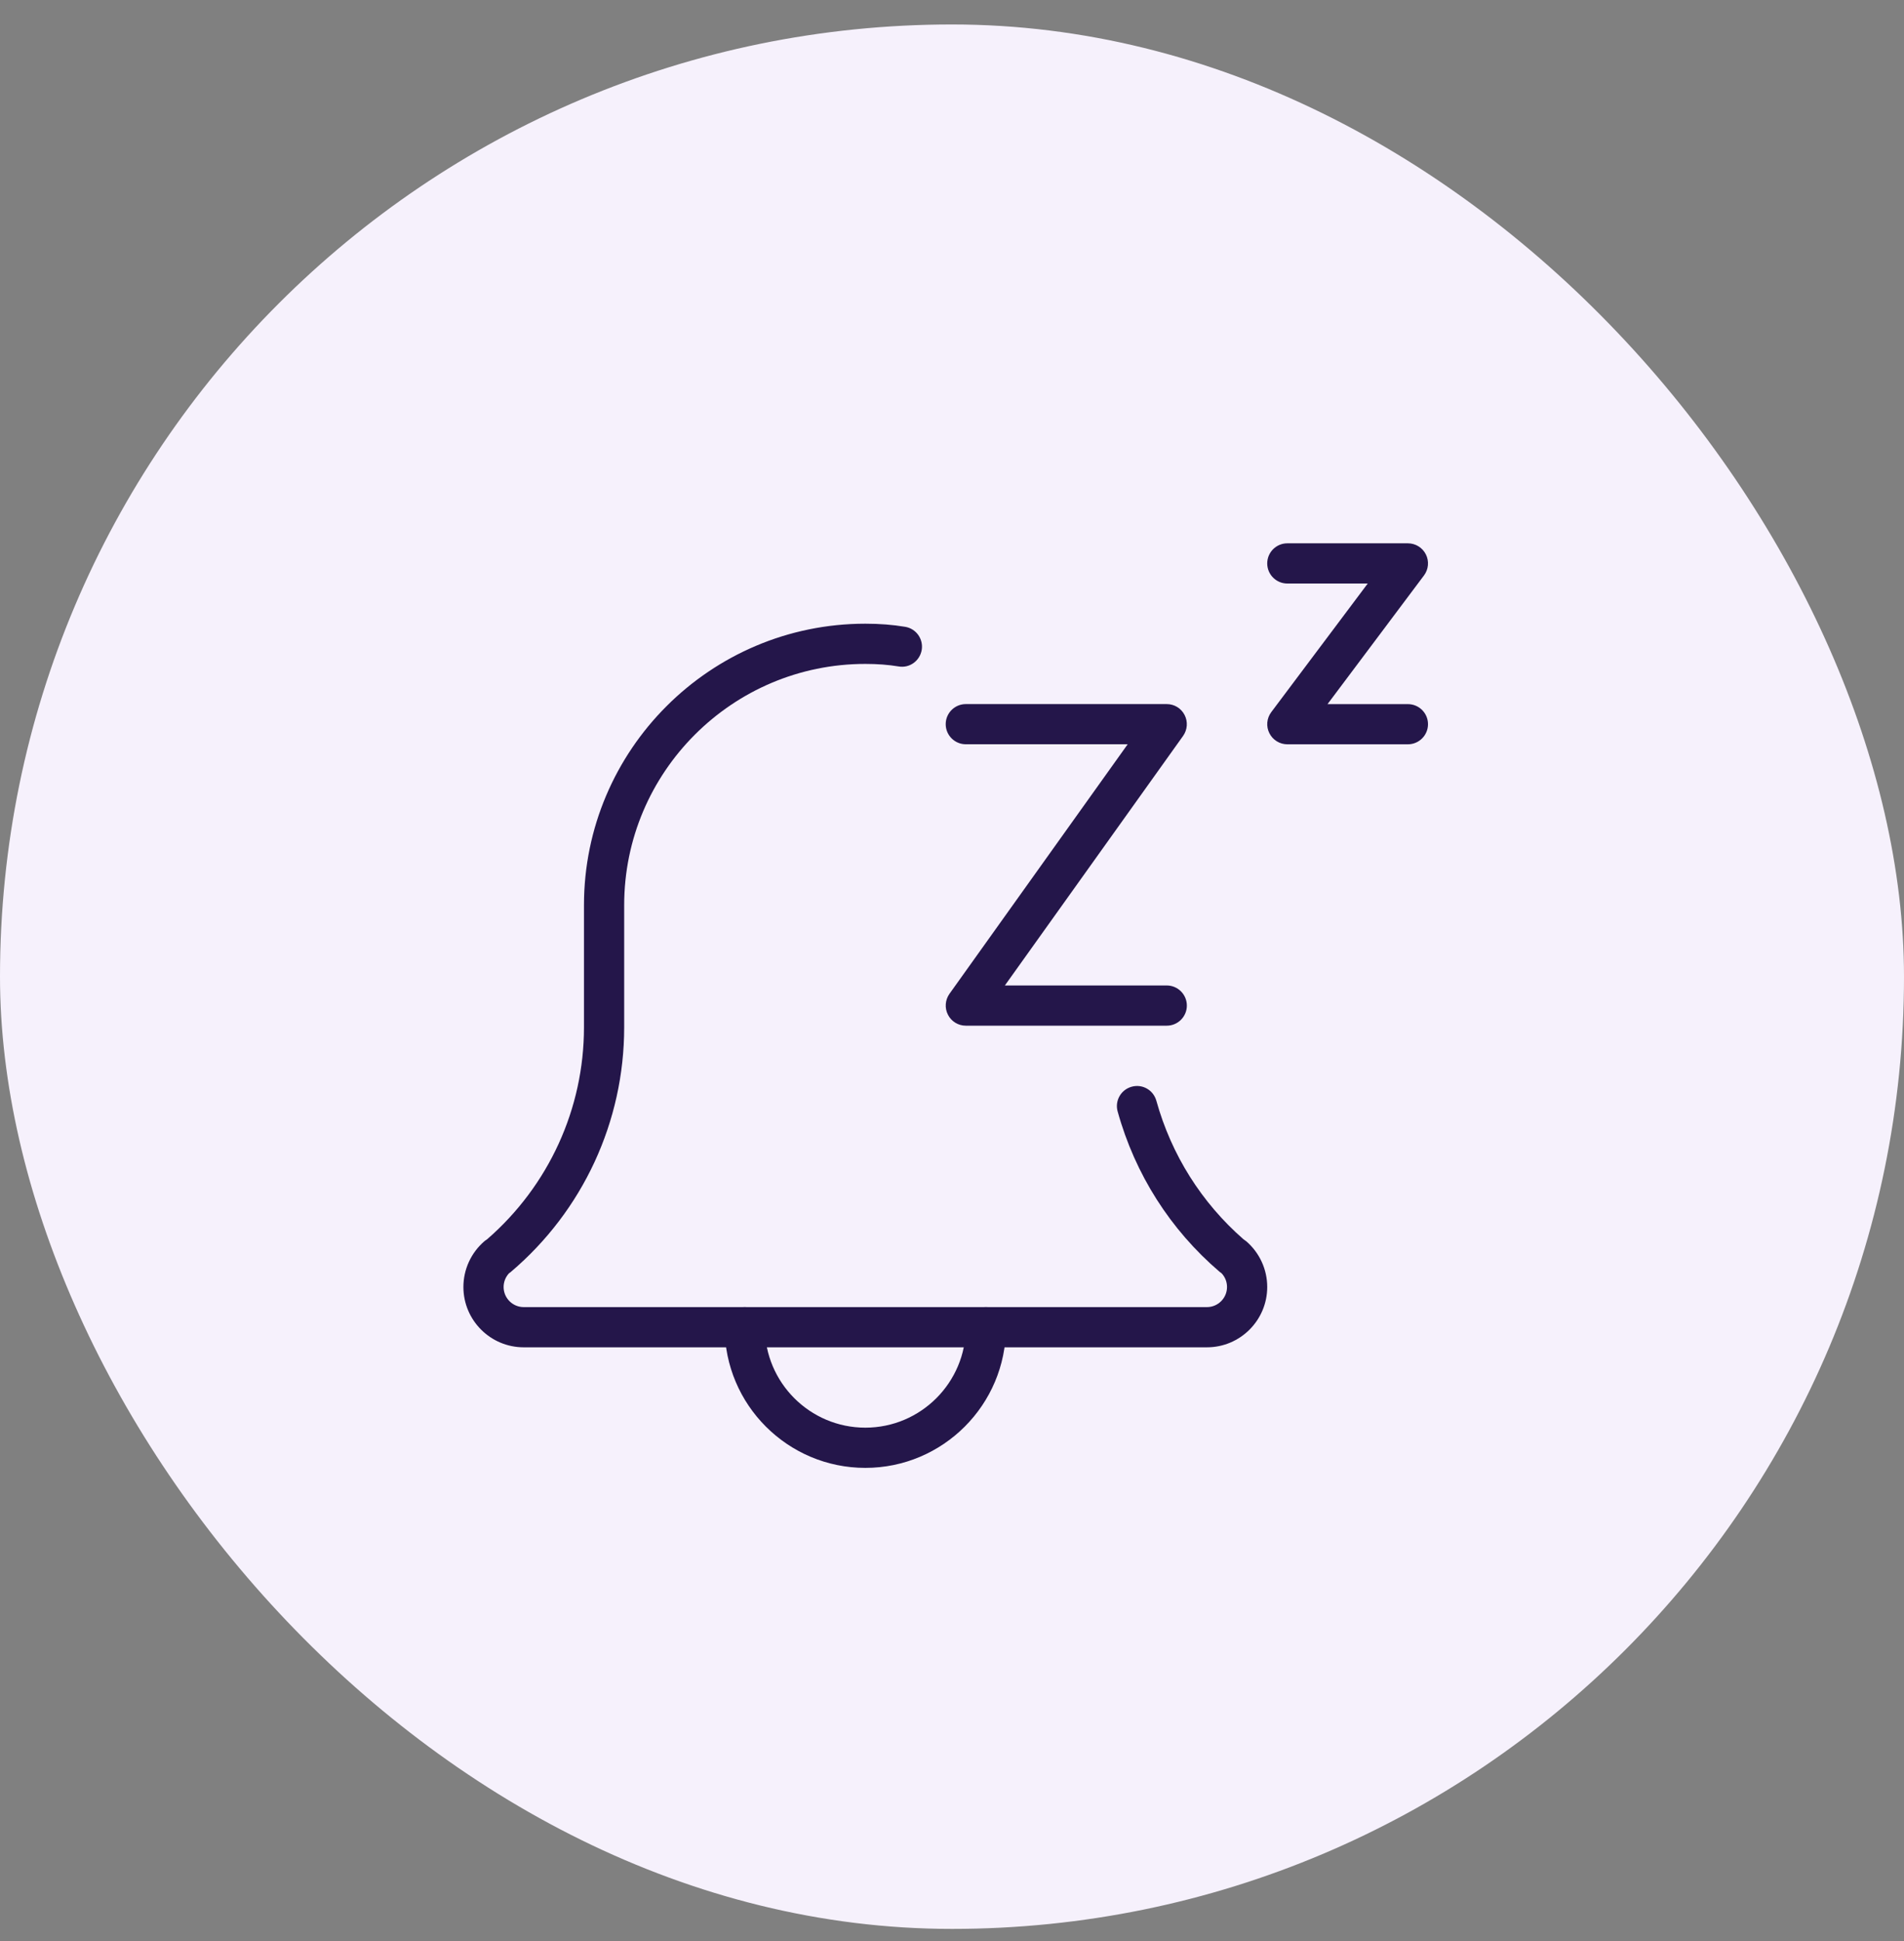
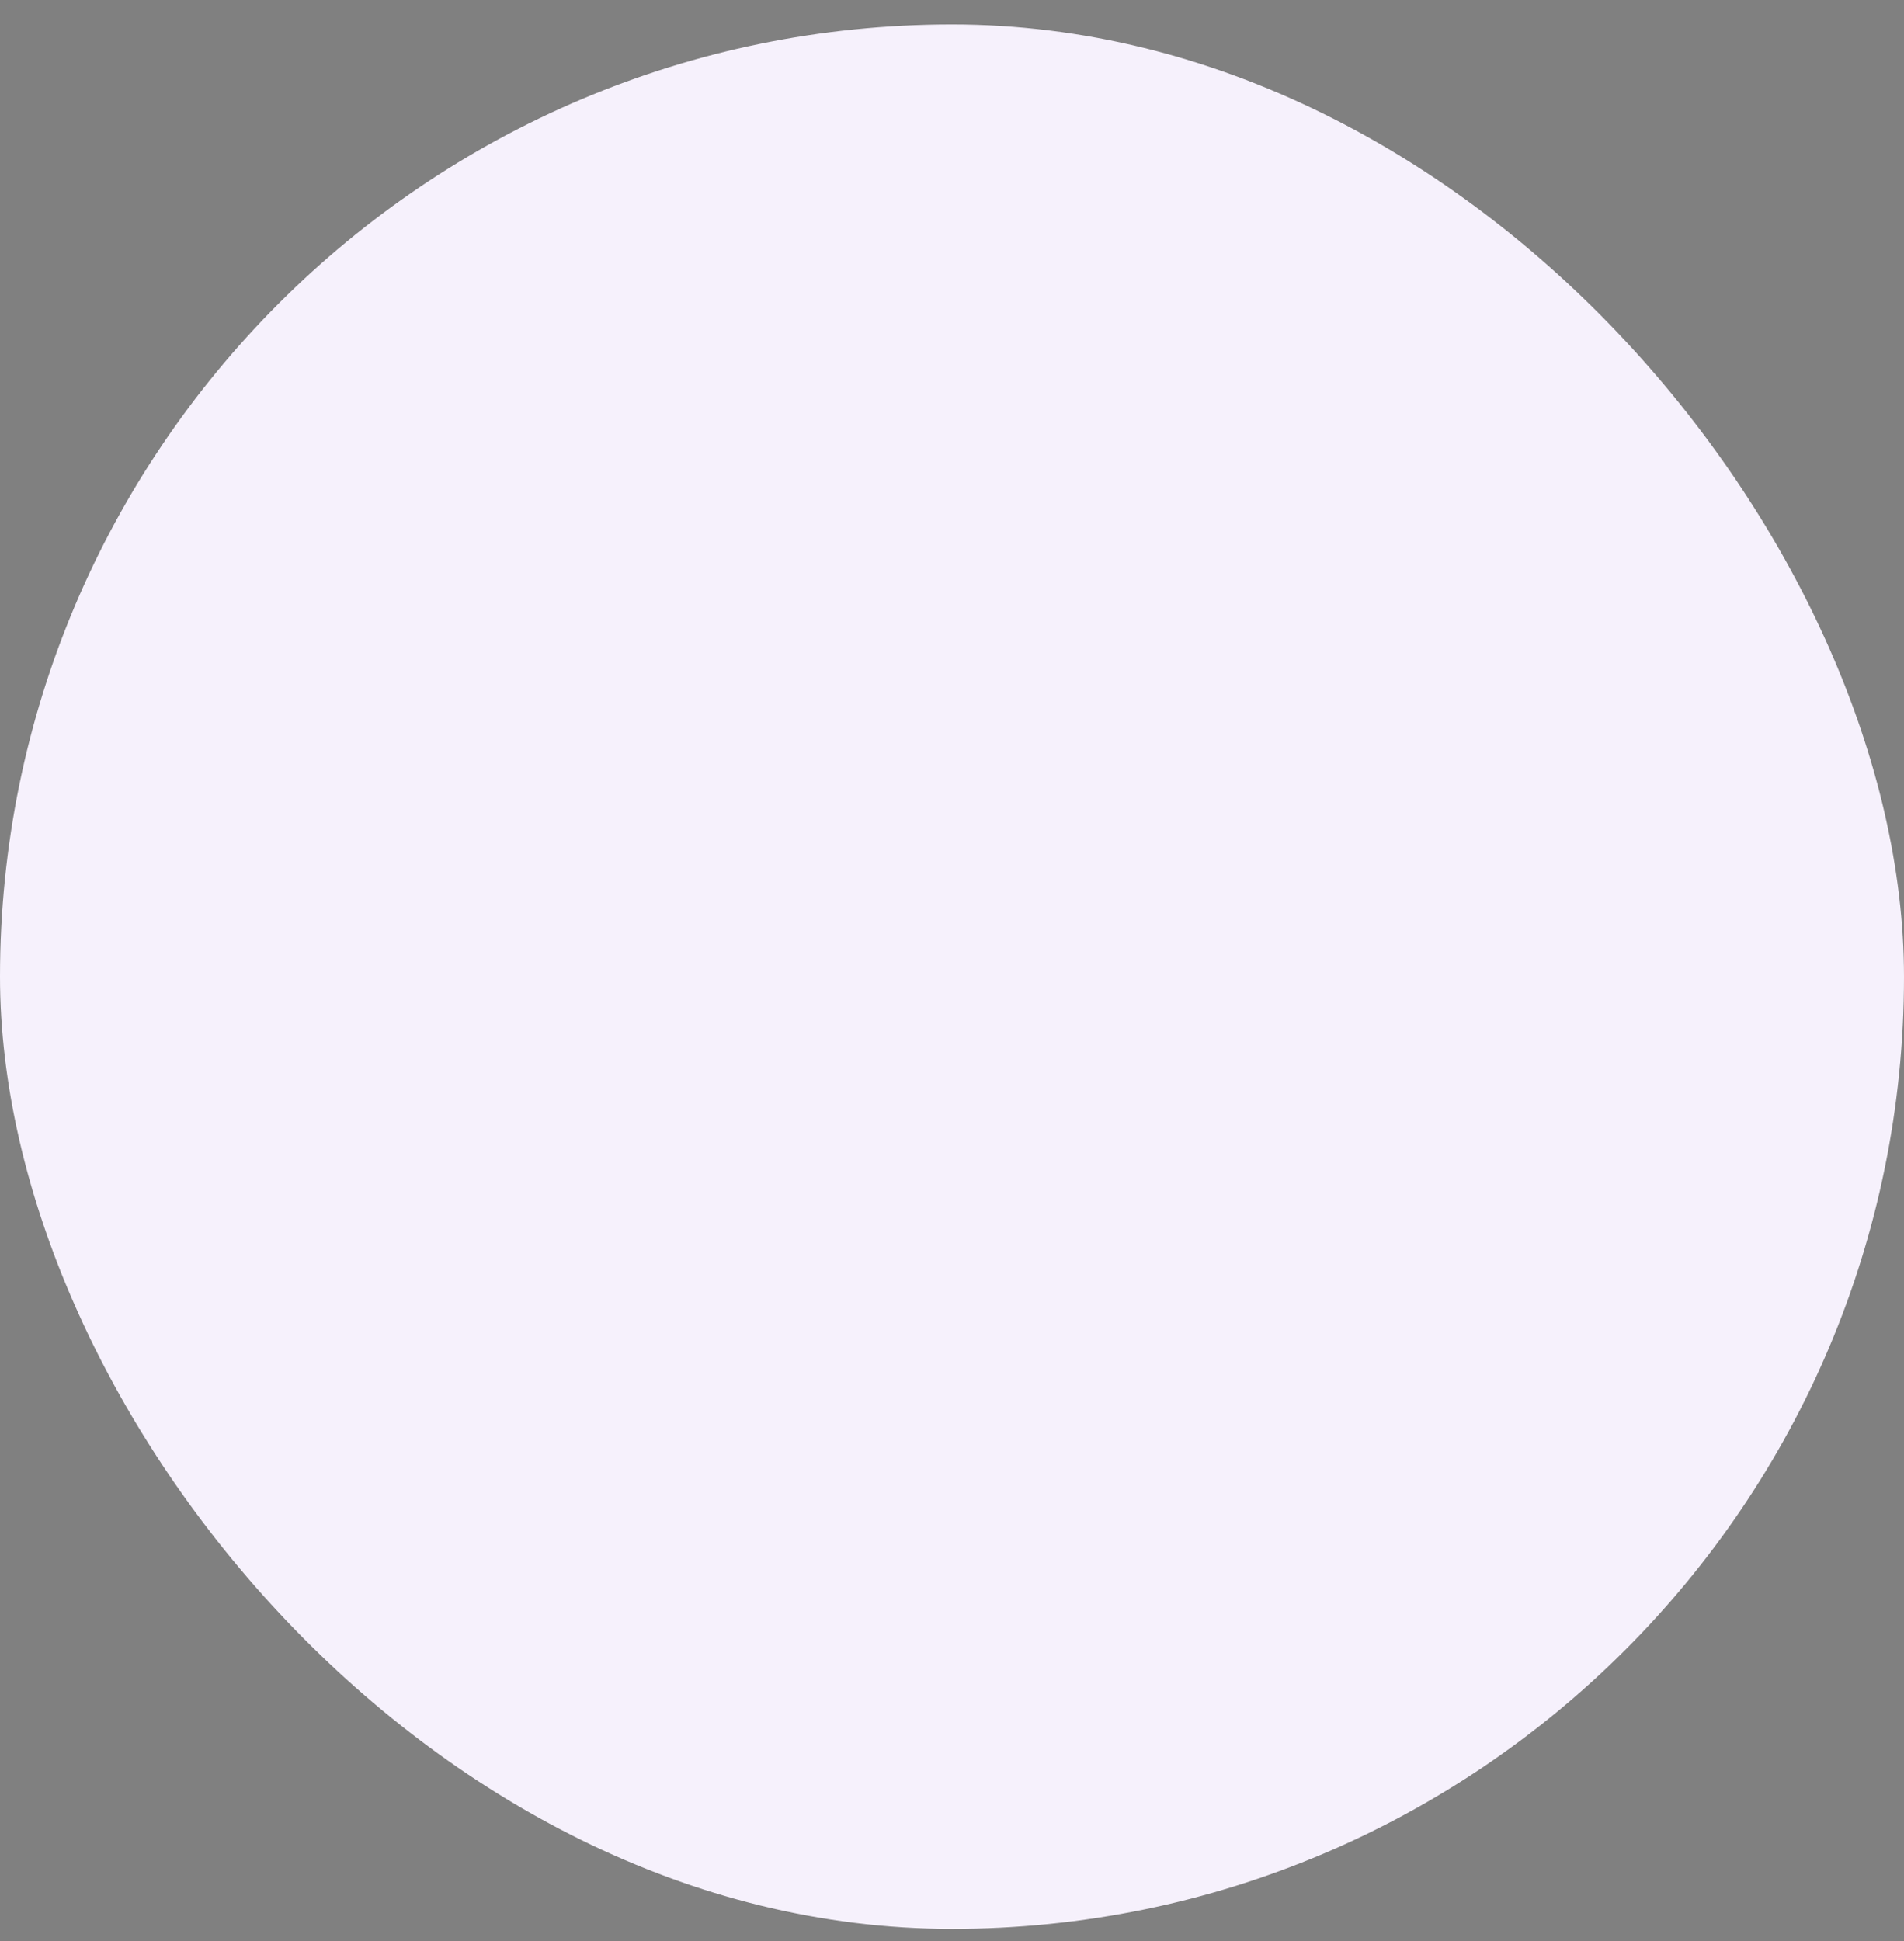
<svg xmlns="http://www.w3.org/2000/svg" width="52" height="53" viewBox="0 0 52 53" fill="none">
  <rect x="0" y="0" width="52" height="53" fill="#808080" stroke="none" />
  <rect y="0.668" width="52" height="52" rx="26" fill="#F6F1FC" />
  <g clip-path="url(#clip0_3666_9361)">
-     <path d="M31.865 28.006H26.377C26.171 28.006 25.984 27.892 25.89 27.708C25.795 27.525 25.812 27.305 25.93 27.137L30.798 20.322H26.377C26.074 20.322 25.828 20.076 25.828 19.773C25.828 19.471 26.074 19.225 26.377 19.225H31.865C32.072 19.225 32.258 19.339 32.352 19.522C32.447 19.705 32.43 19.925 32.312 20.093L27.444 26.908H31.865C32.168 26.908 32.414 27.154 32.414 27.457C32.414 27.76 32.168 28.006 31.865 28.006Z" fill="#24164A" />
    <path d="M38.451 20.323H35.158C34.951 20.323 34.761 20.206 34.668 20.02C34.574 19.835 34.594 19.612 34.719 19.445L37.354 15.933H35.158C34.855 15.933 34.609 15.687 34.609 15.384C34.609 15.081 34.855 14.835 35.158 14.835H38.451C38.659 14.835 38.849 14.952 38.942 15.138C39.035 15.323 39.015 15.546 38.89 15.713L36.256 19.226H38.451C38.754 19.226 39 19.471 39 19.774C39 20.077 38.754 20.323 38.451 20.323Z" fill="#24164A" />
    <path d="M23.633 40.08C21.514 40.08 19.791 38.357 19.791 36.238C19.791 35.935 20.037 35.69 20.34 35.69C20.643 35.69 20.889 35.935 20.889 36.238C20.889 37.751 22.119 38.982 23.633 38.982C25.146 38.982 26.377 37.751 26.377 36.238C26.377 35.935 26.623 35.69 26.926 35.69C27.229 35.69 27.474 35.935 27.474 36.238C27.474 38.357 25.751 40.08 23.633 40.08Z" fill="#24164A" />
-     <path d="M32.963 36.788H14.303C13.395 36.788 12.656 36.049 12.656 35.141C12.656 34.66 12.866 34.204 13.231 33.89C13.255 33.87 13.28 33.853 13.305 33.837C14.986 32.377 15.949 30.272 15.949 28.051V24.714C15.949 20.477 19.397 17.03 23.633 17.03C24.024 17.03 24.381 17.058 24.721 17.115C25.02 17.164 25.222 17.447 25.173 17.746C25.122 18.044 24.843 18.25 24.541 18.197C24.262 18.151 23.964 18.128 23.633 18.128C20.001 18.128 17.047 21.082 17.047 24.714V28.051C17.047 30.622 15.921 33.055 13.957 34.725C13.939 34.74 13.922 34.754 13.902 34.766C13.808 34.867 13.754 35.001 13.754 35.141C13.754 35.444 14.001 35.69 14.303 35.69H32.963C33.264 35.69 33.511 35.444 33.511 35.141C33.511 35.001 33.458 34.866 33.361 34.765C33.342 34.753 33.325 34.74 33.307 34.725C31.962 33.576 30.999 32.062 30.524 30.349C30.442 30.057 30.613 29.754 30.906 29.673C31.201 29.591 31.499 29.763 31.581 30.055C31.992 31.532 32.816 32.84 33.964 33.841C33.988 33.856 34.012 33.873 34.033 33.89C34.399 34.204 34.609 34.66 34.609 35.141C34.609 36.049 33.87 36.788 32.963 36.788Z" fill="#24164A" />
  </g>
  <defs>
    <clipPath id="clip0_3666_9361">
-       <rect width="28" height="28" fill="white" transform="translate(12 12.668)" />
-     </clipPath>
+       </clipPath>
  </defs>
</svg>